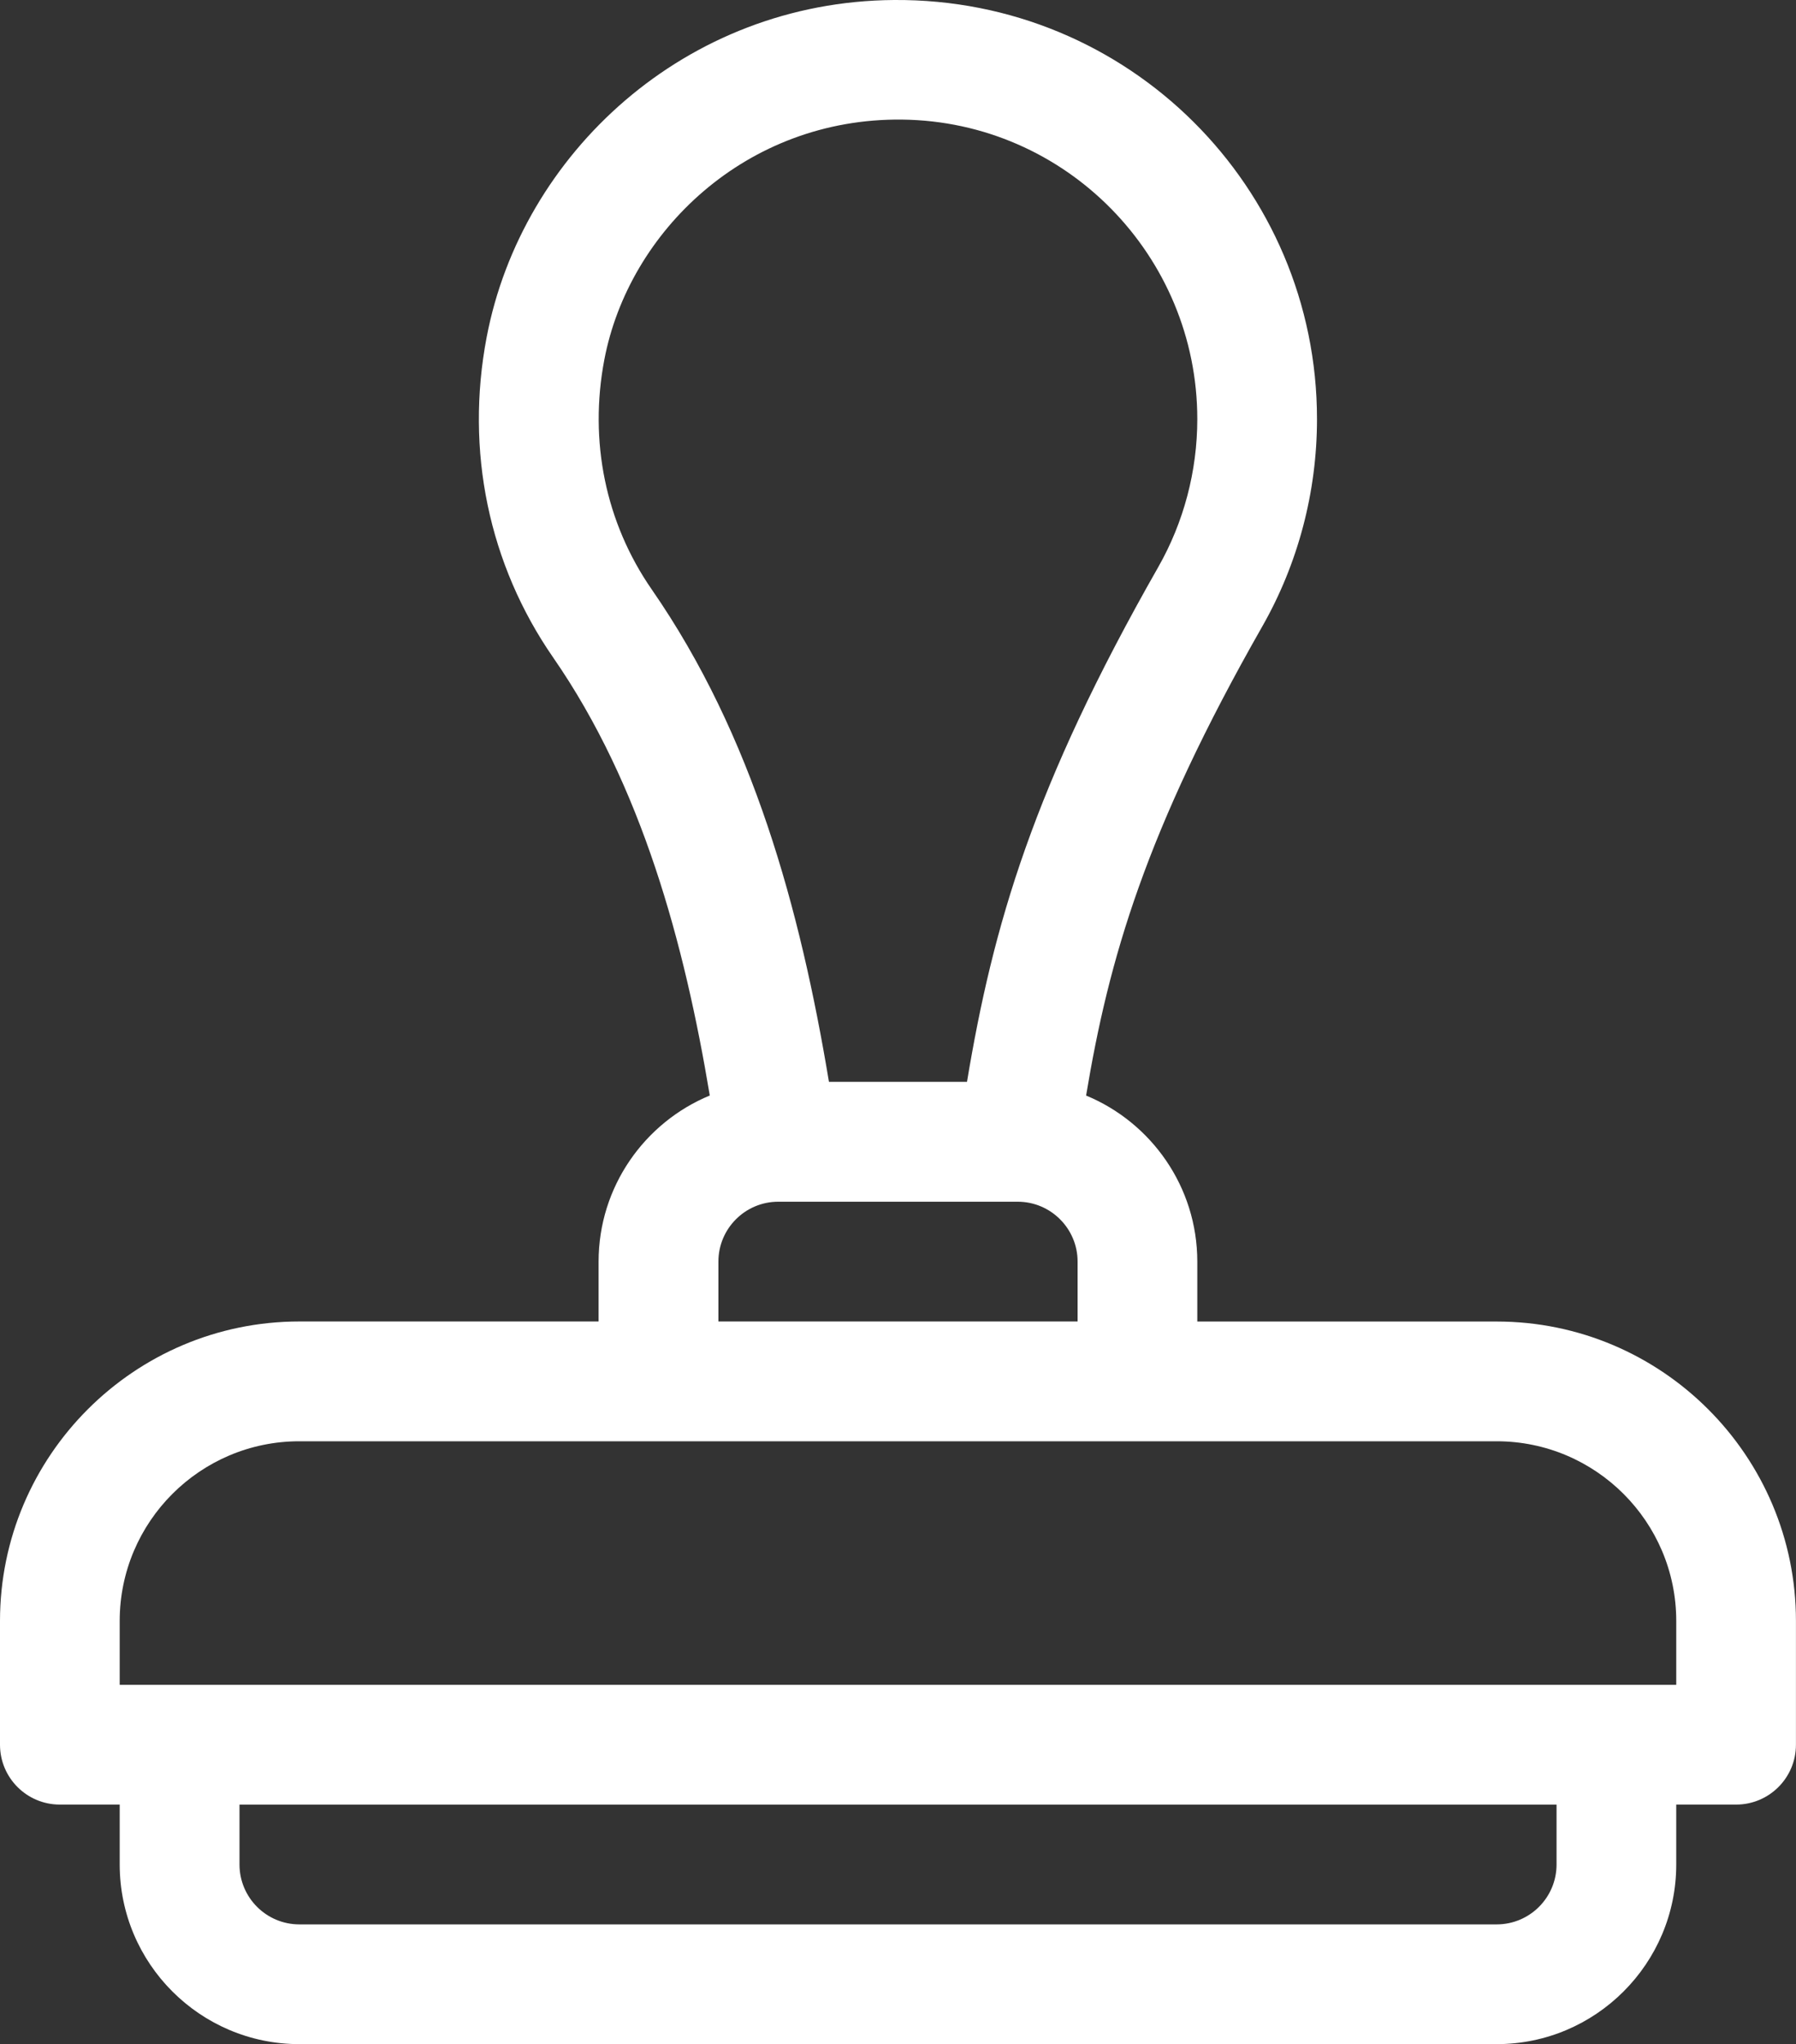
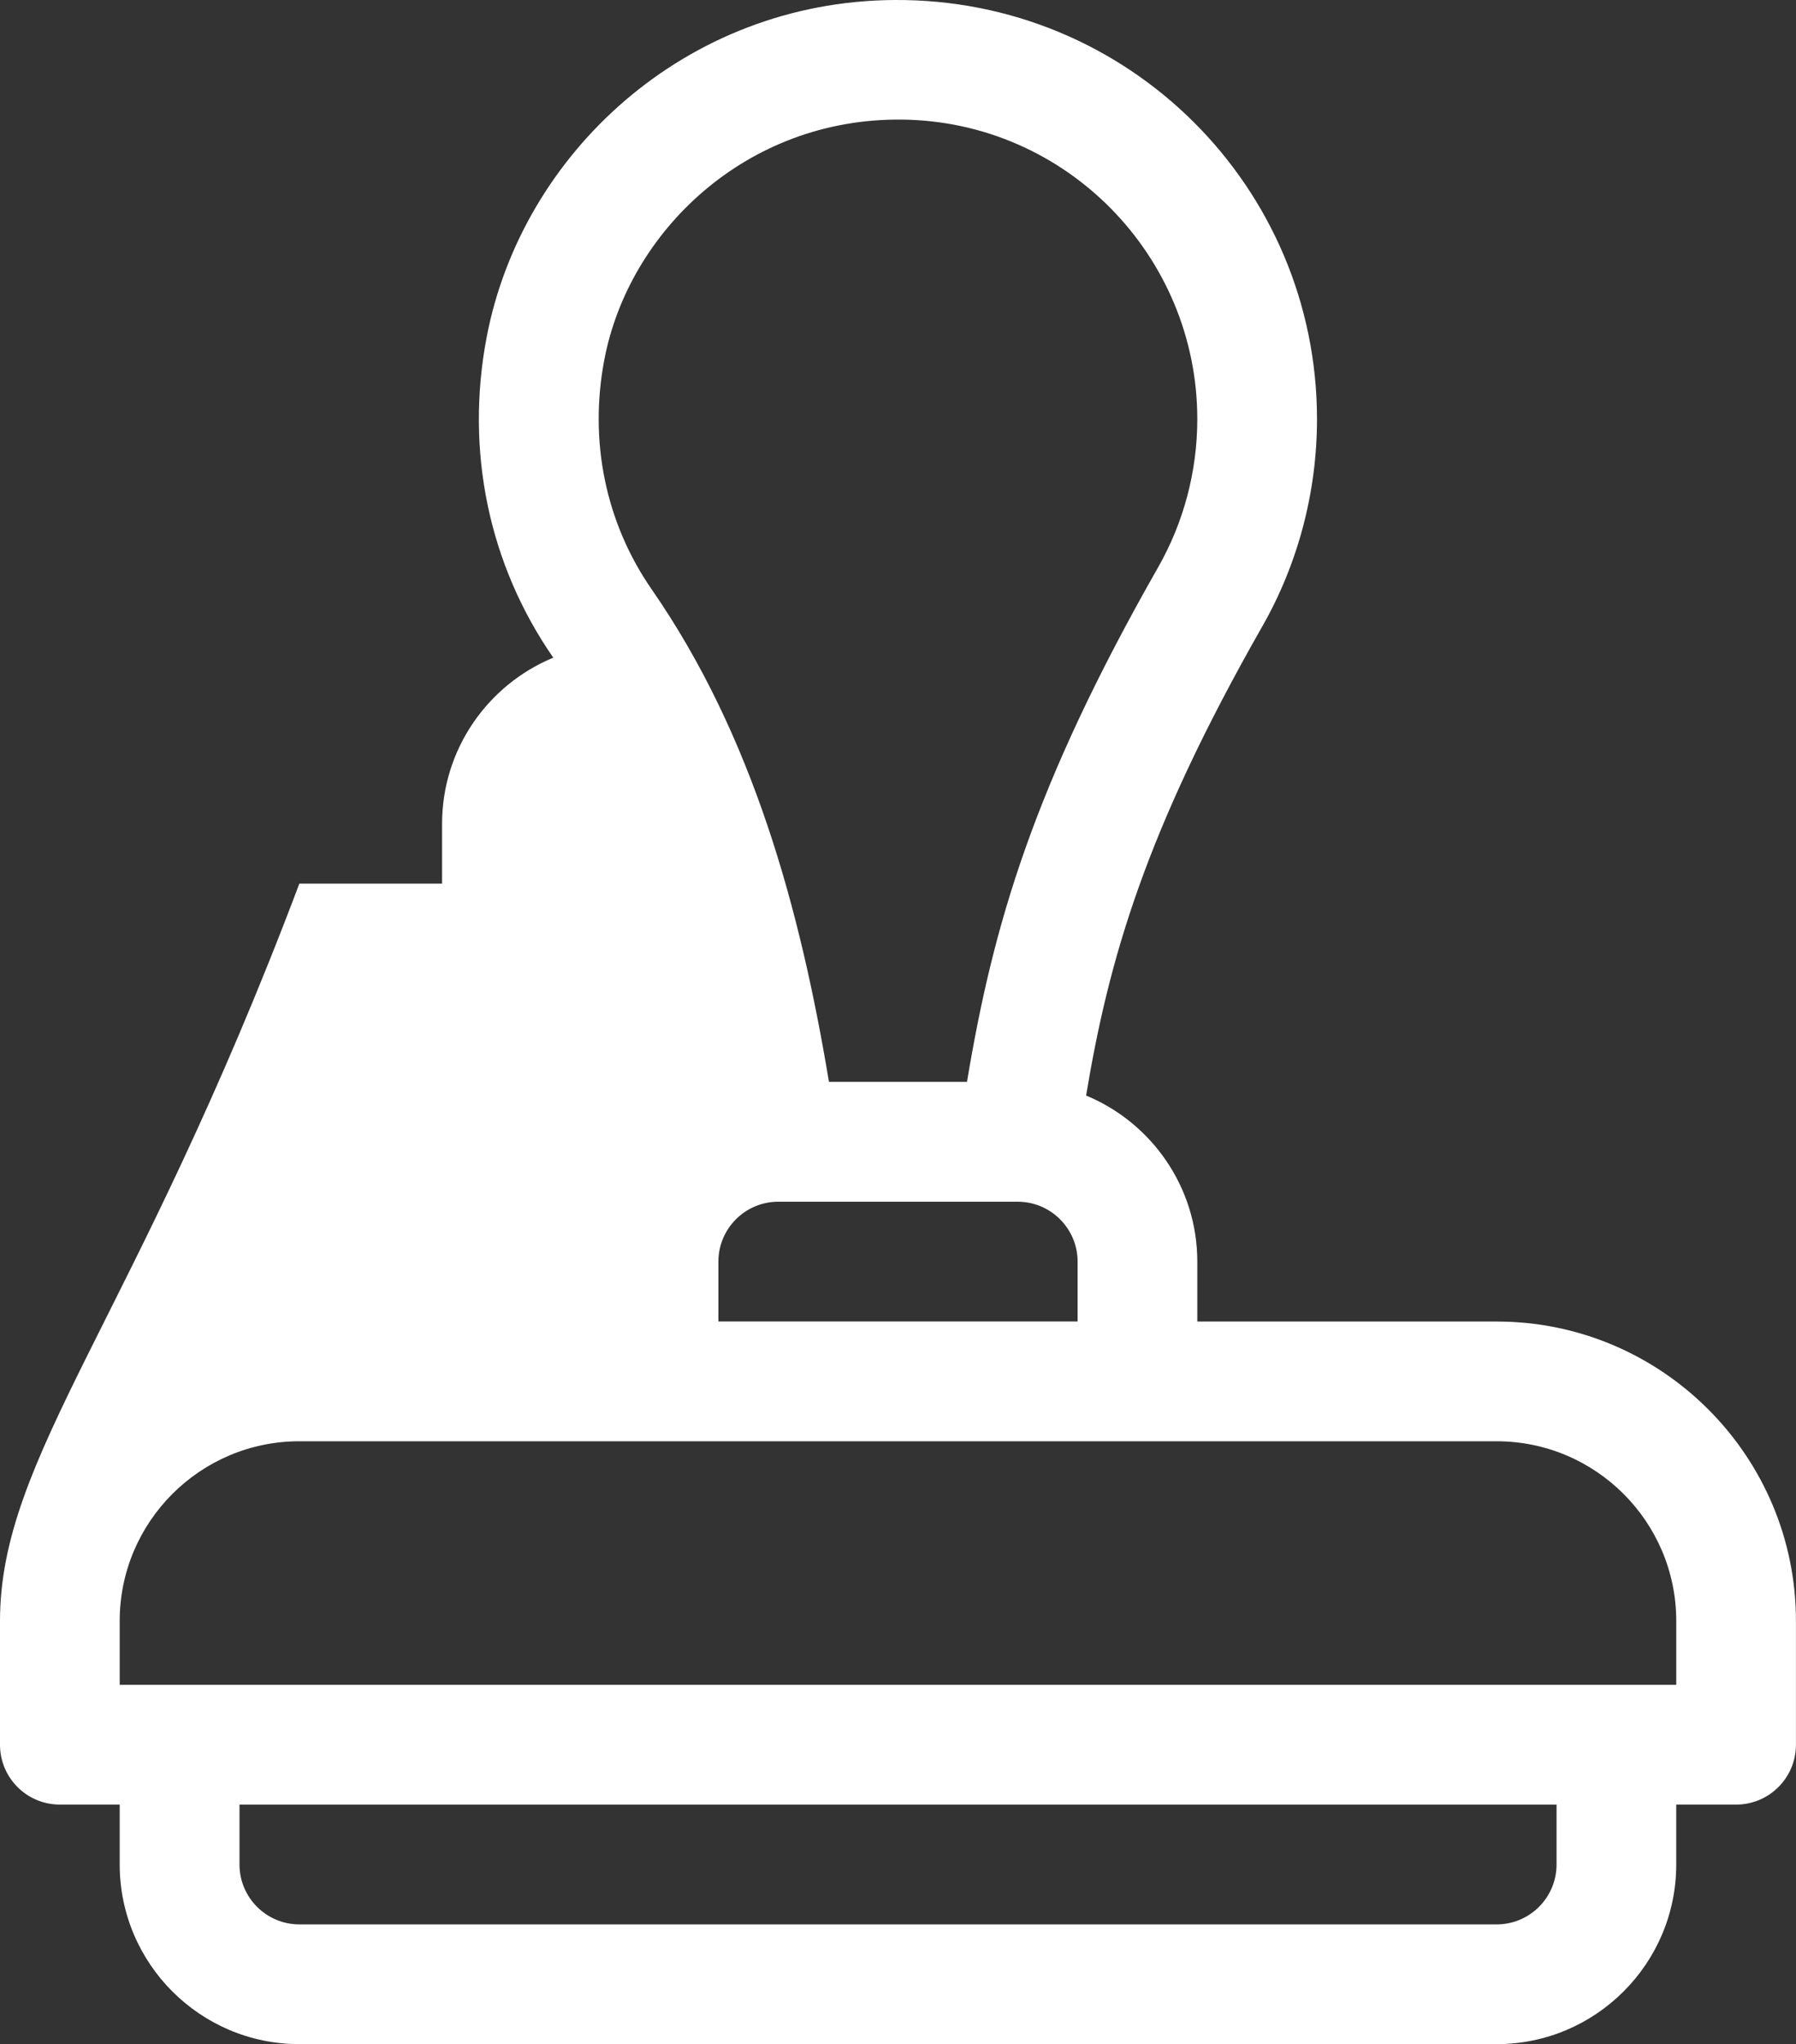
<svg xmlns="http://www.w3.org/2000/svg" version="1.1" id="Capa_1" x="0px" y="0px" width="34px" height="38.682px" viewBox="0 0 34 38.682" style="enable-background:new 0 0 34 38.682;" xml:space="preserve">
  <rect x="0" y="0" width="34" height="38.682" fill="#333333" stroke="none" />
  <style type="text/css">
	.st0{fill:#FFFFFF;}
</style>
  <g>
    <g>
-       <path class="st0" d="M28.333,25.007h-5.667v-1.133c0-1.416-0.871-2.633-2.105-3.143c0.429-2.575,1.118-4.987,3.334-8.875    c0.679-1.19,1.037-2.547,1.037-3.925c0-4.388-3.562-7.964-8.009-7.931c-3.947,0.029-7.048,2.909-7.71,6.38    c-0.409,2.147,0.038,4.301,1.261,6.065c1.676,2.42,2.484,5.412,2.963,8.285c-1.234,0.51-2.105,1.727-2.105,3.143v1.133H5.667    C2.542,25.007,0,27.549,0,30.673v2.342c0,0.626,0.507,1.133,1.133,1.133h1.133v1.133c0,1.875,1.525,3.4,3.4,3.4h22.667    c1.875,0,3.4-1.525,3.4-3.4v-1.133h1.133c0.626,0,1.133-0.507,1.133-1.133v-2.342C34,27.549,31.458,25.007,28.333,25.007z     M12.338,11.154c-0.873-1.26-1.192-2.805-0.897-4.35c0.462-2.421,2.684-4.573,5.634-4.541c3.107,0.034,5.591,2.579,5.591,5.667    c0,0.984-0.256,1.953-0.74,2.802c-2.367,4.152-3.127,6.779-3.62,9.74h-2.613C15.148,17.197,14.251,13.914,12.338,11.154z     M20.4,23.873v1.133h-6.8v-1.133c0-0.625,0.508-1.133,1.133-1.133h4.533C19.892,22.74,20.4,23.249,20.4,23.873z M29.467,35.282    c0,0.625-0.508,1.133-1.133,1.133H5.667c-0.625,0-1.133-0.508-1.133-1.133v-1.133h24.933V35.282z M31.733,31.882    c-1.307,0-27.069,0-29.467,0v-1.209c0-1.875,1.525-3.4,3.4-3.4c0.555,0,20.053,0,22.667,0c1.875,0,3.4,1.525,3.4,3.4V31.882z" />
+       <path class="st0" d="M28.333,25.007h-5.667v-1.133c0-1.416-0.871-2.633-2.105-3.143c0.429-2.575,1.118-4.987,3.334-8.875    c0.679-1.19,1.037-2.547,1.037-3.925c0-4.388-3.562-7.964-8.009-7.931c-3.947,0.029-7.048,2.909-7.71,6.38    c-0.409,2.147,0.038,4.301,1.261,6.065c-1.234,0.51-2.105,1.727-2.105,3.143v1.133H5.667    C2.542,25.007,0,27.549,0,30.673v2.342c0,0.626,0.507,1.133,1.133,1.133h1.133v1.133c0,1.875,1.525,3.4,3.4,3.4h22.667    c1.875,0,3.4-1.525,3.4-3.4v-1.133h1.133c0.626,0,1.133-0.507,1.133-1.133v-2.342C34,27.549,31.458,25.007,28.333,25.007z     M12.338,11.154c-0.873-1.26-1.192-2.805-0.897-4.35c0.462-2.421,2.684-4.573,5.634-4.541c3.107,0.034,5.591,2.579,5.591,5.667    c0,0.984-0.256,1.953-0.74,2.802c-2.367,4.152-3.127,6.779-3.62,9.74h-2.613C15.148,17.197,14.251,13.914,12.338,11.154z     M20.4,23.873v1.133h-6.8v-1.133c0-0.625,0.508-1.133,1.133-1.133h4.533C19.892,22.74,20.4,23.249,20.4,23.873z M29.467,35.282    c0,0.625-0.508,1.133-1.133,1.133H5.667c-0.625,0-1.133-0.508-1.133-1.133v-1.133h24.933V35.282z M31.733,31.882    c-1.307,0-27.069,0-29.467,0v-1.209c0-1.875,1.525-3.4,3.4-3.4c0.555,0,20.053,0,22.667,0c1.875,0,3.4,1.525,3.4,3.4V31.882z" />
    </g>
  </g>
</svg>